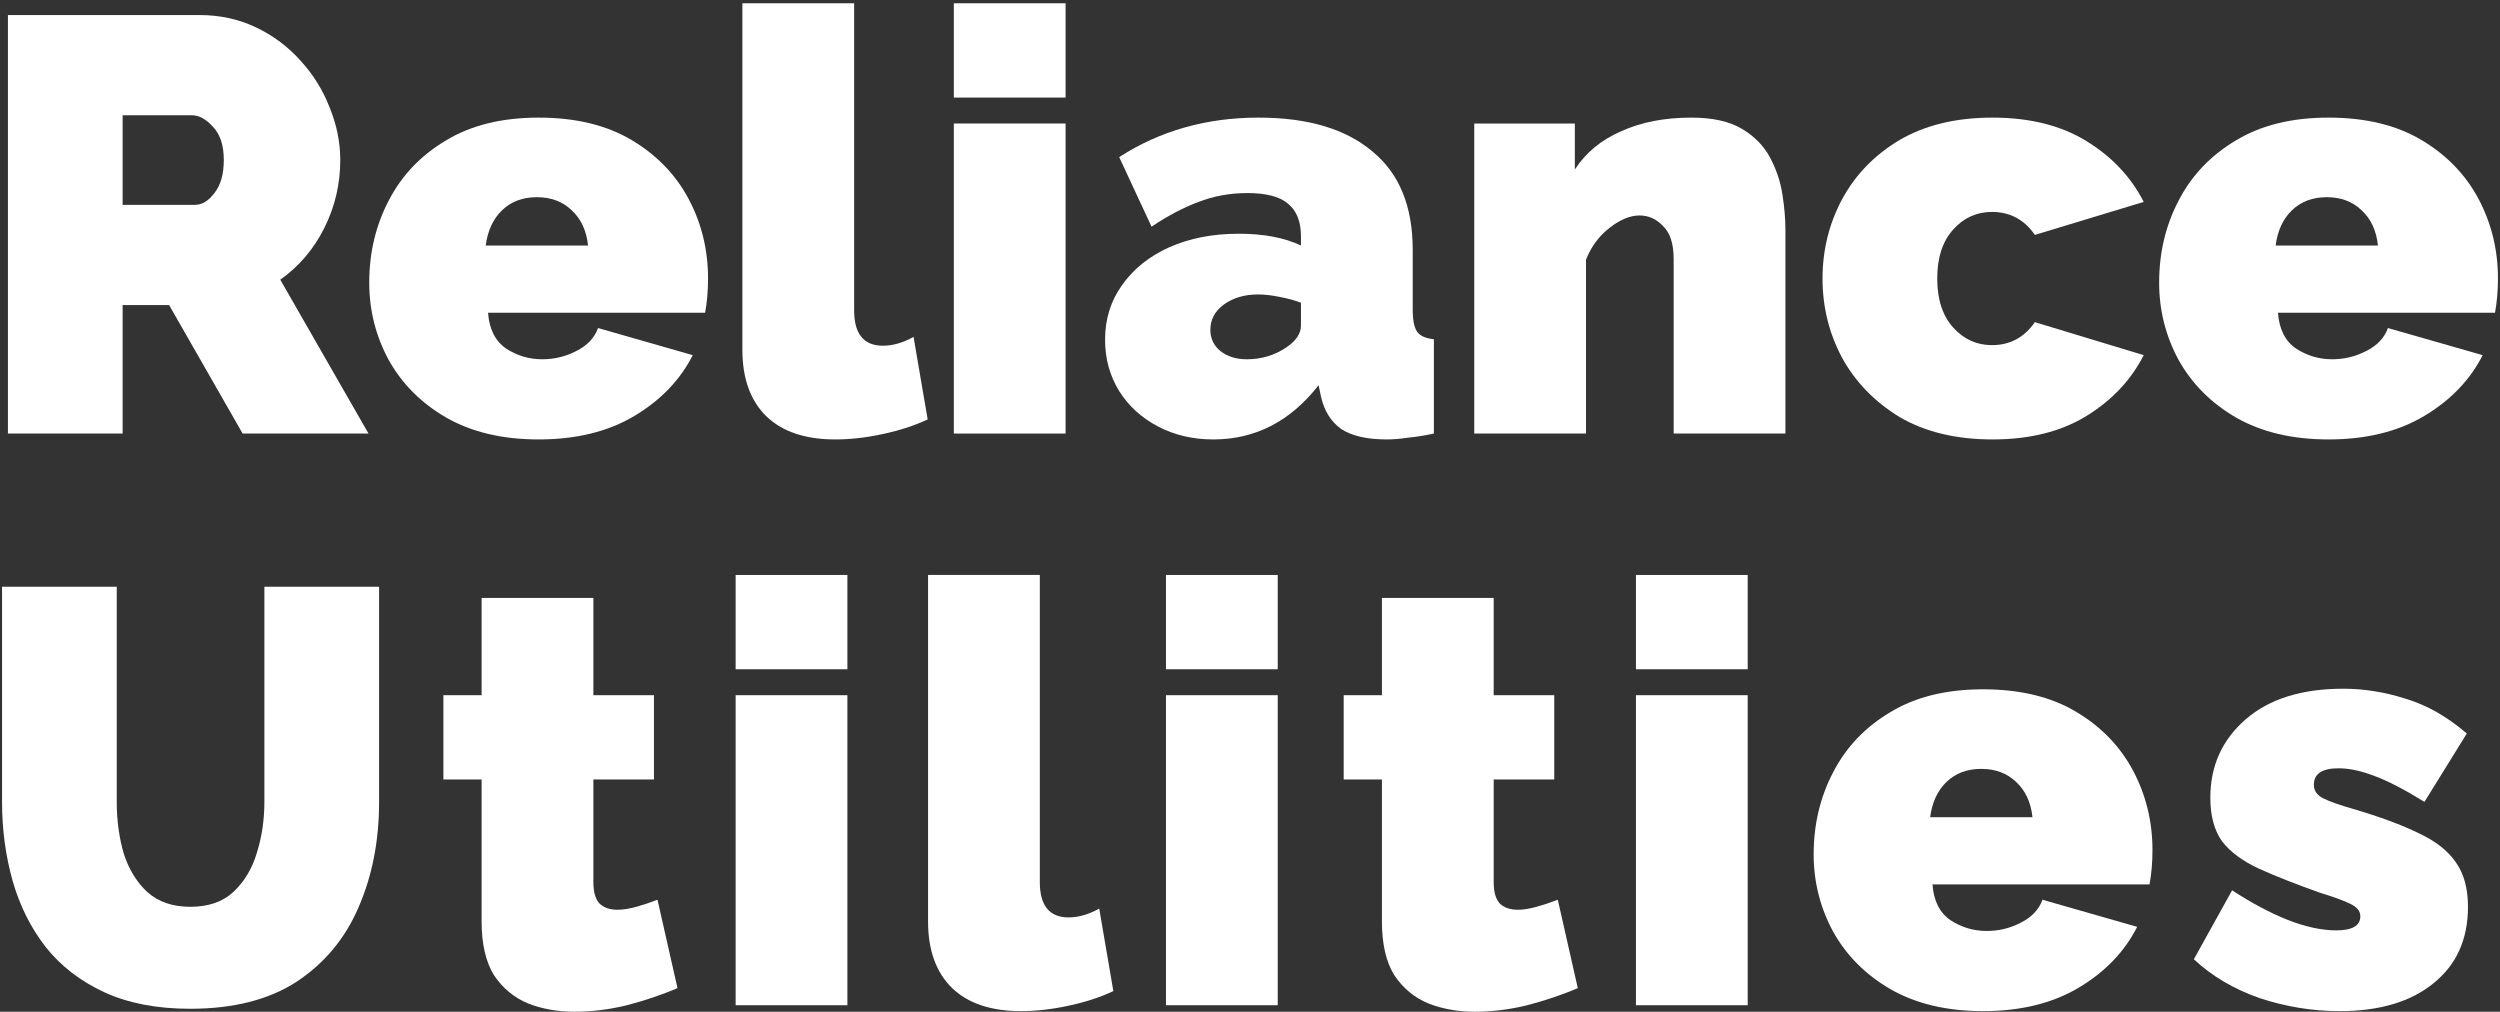
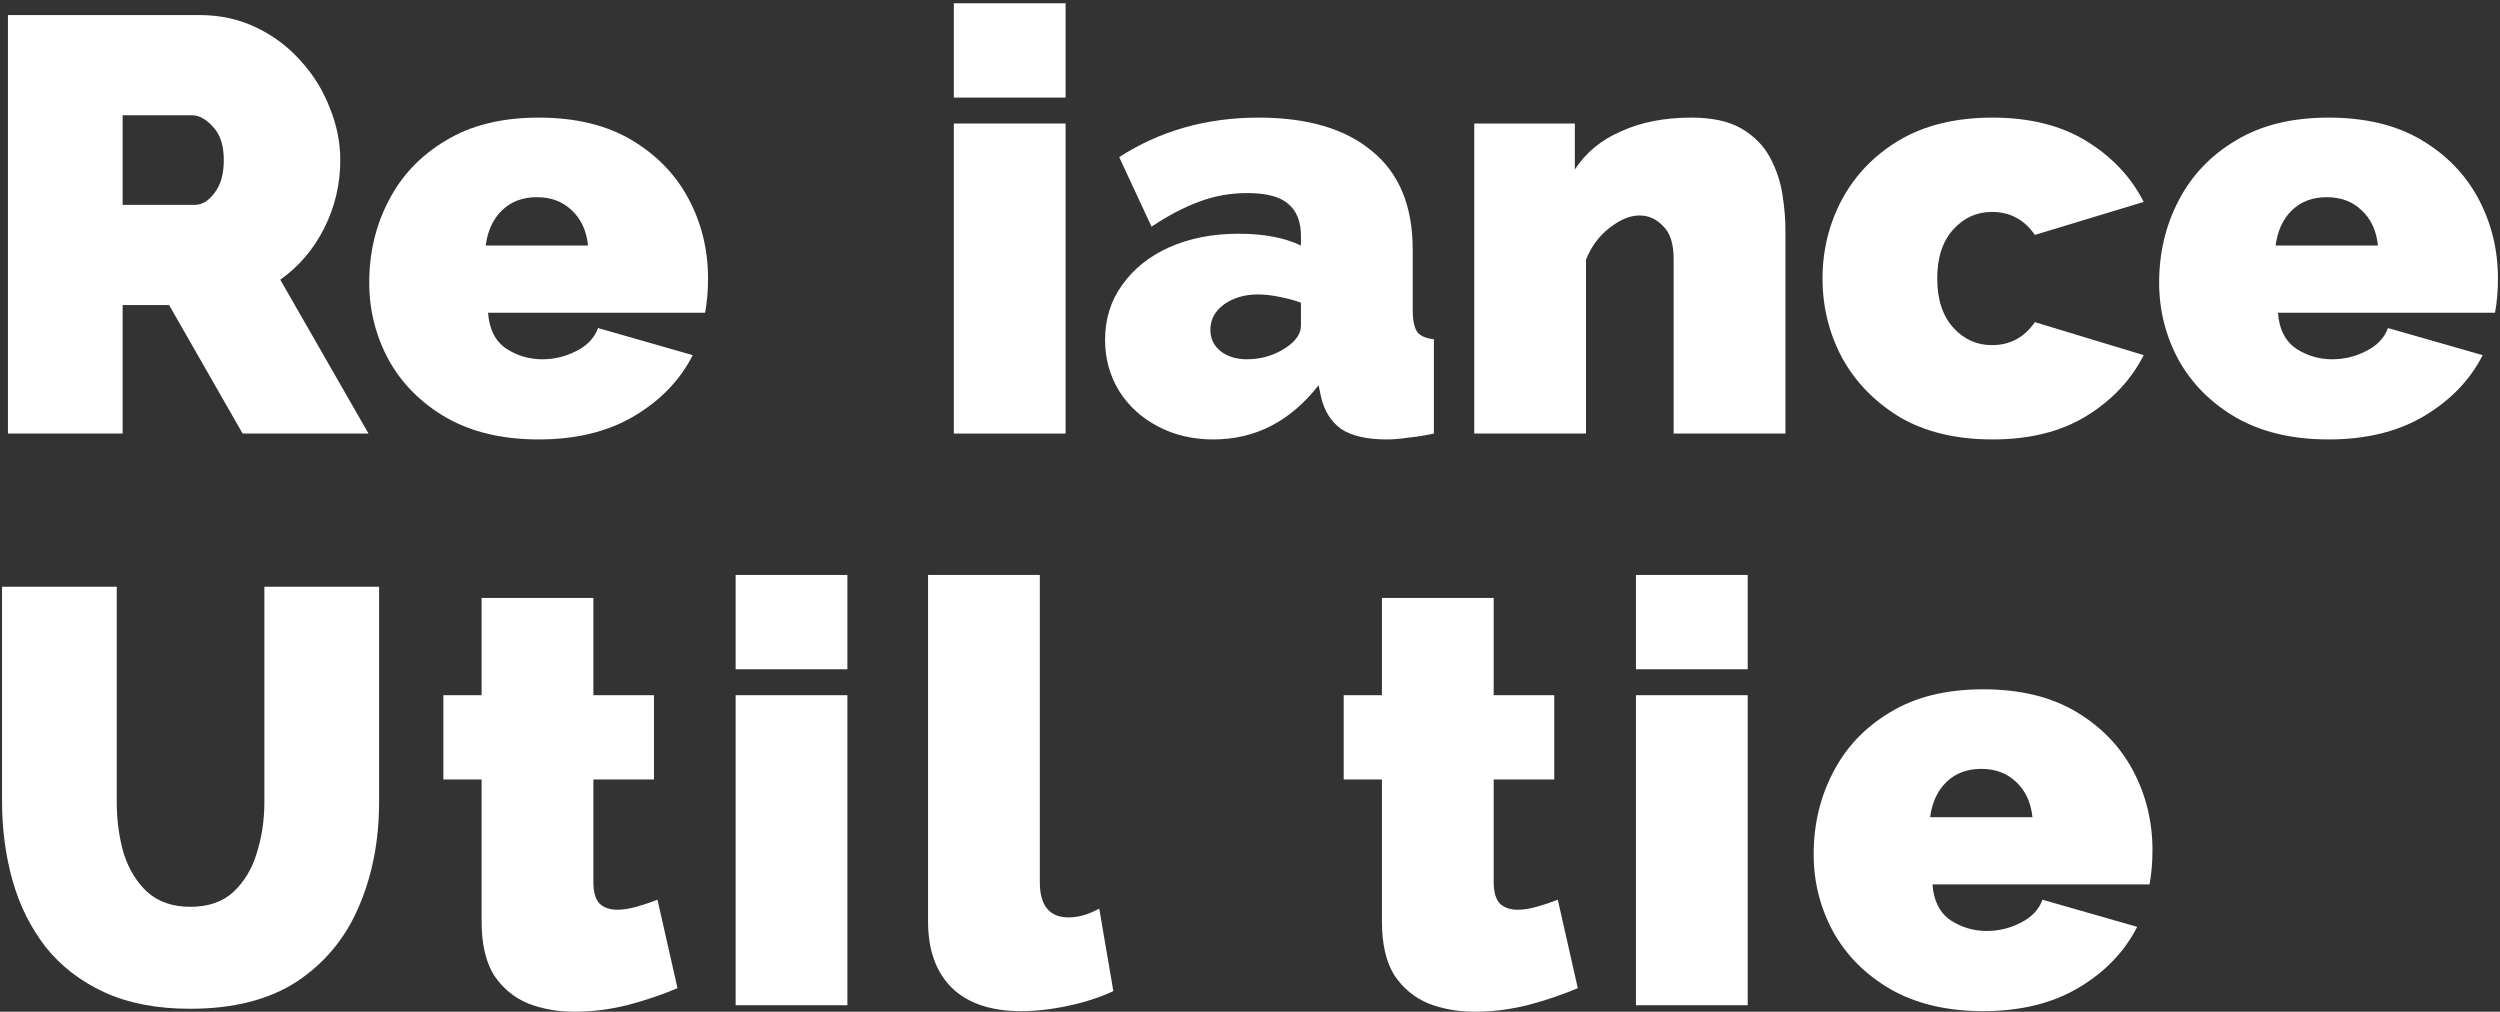
<svg xmlns="http://www.w3.org/2000/svg" width="640" height="259" viewBox="0 0 640 259" fill="none">
  <rect x="0" y="0" width="640" height="259" fill="#333333" stroke="none" />
  <path d="M2.03 110.988V3.855H51.12C56.34 3.855 61.158 4.911 65.575 7.024C69.992 9.136 73.807 12.003 77.02 15.625C80.232 19.145 82.692 23.119 84.398 27.545C86.205 31.971 87.109 36.448 87.109 40.974C87.109 47.111 85.753 52.895 83.043 58.327C80.332 63.759 76.568 68.185 71.749 71.605L94.337 110.988H62.112L43.289 78.093H31.393V110.988H2.03ZM31.393 52.442H49.915C51.722 52.442 53.378 51.436 54.884 49.424C56.49 47.412 57.293 44.596 57.293 40.974C57.293 37.252 56.39 34.436 54.583 32.524C52.776 30.513 50.969 29.507 49.162 29.507H31.393V52.442Z" fill="white" />
  <path d="M137.892 112.496C128.657 112.496 120.776 110.635 114.251 106.914C107.826 103.192 102.907 98.262 99.494 92.126C96.181 85.99 94.525 79.401 94.525 72.36C94.525 64.714 96.181 57.723 99.494 51.386C102.807 44.948 107.676 39.818 114.1 35.995C120.525 32.072 128.456 30.11 137.892 30.11C147.329 30.11 155.259 32.022 161.684 35.844C168.109 39.667 172.978 44.696 176.291 50.933C179.603 57.17 181.26 63.96 181.26 71.303C181.26 74.422 181.009 77.339 180.507 80.055H124.942C125.243 84.28 126.799 87.348 129.61 89.259C132.421 91.07 135.483 91.975 138.796 91.975C141.908 91.975 144.819 91.271 147.53 89.863C150.34 88.455 152.198 86.493 153.101 83.978L177.345 90.919C174.132 97.257 169.163 102.437 162.437 106.461C155.711 110.485 147.53 112.496 137.892 112.496ZM124.34 62.853H150.541C150.14 59.031 148.734 56.013 146.325 53.8C144.016 51.587 141.055 50.48 137.441 50.48C133.827 50.48 130.865 51.587 128.556 53.8C126.247 56.013 124.842 59.031 124.34 62.853Z" fill="white" />
-   <path d="M190.05 0.837H218.661V79.451C218.661 85.487 221.12 88.505 226.039 88.505C228.549 88.505 231.159 87.75 233.869 86.242L237.483 107.366C234.07 108.976 230.205 110.233 225.889 111.138C221.672 112.044 217.657 112.496 213.842 112.496C206.213 112.496 200.34 110.535 196.224 106.612C192.108 102.588 190.05 96.904 190.05 89.561V0.837Z" fill="white" />
  <path d="M244.18 24.98V0.837H272.79V24.98H244.18ZM244.18 110.988V31.619H272.79V110.988H244.18Z" fill="white" />
  <path d="M282.899 86.996C282.899 81.665 284.355 76.987 287.266 72.963C290.177 68.839 294.193 65.62 299.313 63.306C304.533 60.992 310.456 59.836 317.081 59.836C323.506 59.836 328.827 60.842 333.043 62.853V60.439C333.043 56.717 331.939 53.951 329.73 52.14C327.622 50.33 324.159 49.424 319.34 49.424C314.923 49.424 310.757 50.179 306.842 51.688C303.027 53.096 299.011 55.208 294.795 58.025L286.513 40.22C296.953 33.48 308.849 30.11 322.201 30.11C334.75 30.11 344.437 32.977 351.263 38.711C358.19 44.344 361.654 52.744 361.654 63.91V79.3C361.654 82.017 362.055 83.928 362.858 85.034C363.661 86.04 365.067 86.644 367.074 86.845V110.988C364.766 111.491 362.557 111.843 360.449 112.044C358.441 112.346 356.634 112.496 355.028 112.496C349.908 112.496 345.993 111.591 343.283 109.78C340.672 107.869 338.966 105.103 338.163 101.481L337.56 98.615C330.332 107.869 321.348 112.496 310.606 112.496C305.386 112.496 300.668 111.39 296.452 109.177C292.235 106.964 288.922 103.946 286.513 100.123C284.104 96.2 282.899 91.824 282.899 86.996ZM329.278 88.957C331.788 87.247 333.043 85.386 333.043 83.375V77.49C331.437 76.886 329.58 76.383 327.471 75.981C325.464 75.579 323.657 75.377 322.05 75.377C318.637 75.377 315.726 76.232 313.317 77.942C311.008 79.653 309.853 81.815 309.853 84.431C309.853 86.644 310.707 88.455 312.413 89.863C314.22 91.271 316.479 91.975 319.189 91.975C322.904 91.975 326.267 90.969 329.278 88.957Z" fill="white" />
  <path d="M457.067 110.988H428.457V66.324C428.457 62.401 427.553 59.584 425.746 57.874C424.04 56.063 422.032 55.158 419.723 55.158C417.314 55.158 414.754 56.214 412.043 58.327C409.333 60.439 407.325 63.155 406.02 66.475V110.988H377.409V31.619H403.159V43.389C405.97 39.063 409.935 35.794 415.055 33.581C420.175 31.267 426.148 30.11 432.974 30.11C438.395 30.11 442.712 31.066 445.924 32.977C449.137 34.888 451.546 37.353 453.152 40.371C454.758 43.389 455.812 46.557 456.314 49.877C456.816 53.096 457.067 56.063 457.067 58.779V110.988Z" fill="white" />
  <path d="M510.086 112.496C500.75 112.496 492.819 110.585 486.294 106.763C479.869 102.839 474.95 97.76 471.537 91.523C468.224 85.286 466.568 78.546 466.568 71.303C466.568 64.061 468.224 57.321 471.537 51.084C474.95 44.747 479.869 39.667 486.294 35.844C492.819 32.022 500.75 30.11 510.086 30.11C519.623 30.11 527.654 32.122 534.179 36.146C540.704 40.17 545.573 45.35 548.786 51.688L520.928 60.137C518.218 56.214 514.553 54.253 509.936 54.253C506.02 54.253 502.708 55.762 499.997 58.779C497.287 61.797 495.931 65.972 495.931 71.303C495.931 76.635 497.287 80.809 499.997 83.827C502.708 86.845 506.02 88.354 509.936 88.354C514.553 88.354 518.218 86.392 520.928 82.469L548.786 90.919C545.573 97.257 540.704 102.437 534.179 106.461C527.654 110.485 519.623 112.496 510.086 112.496Z" fill="white" />
  <path d="M596.108 112.496C586.873 112.496 578.992 110.635 572.467 106.914C566.042 103.192 561.123 98.262 557.71 92.126C554.397 85.99 552.741 79.401 552.741 72.36C552.741 64.714 554.397 57.723 557.71 51.386C561.023 44.948 565.892 39.818 572.316 35.995C578.741 32.072 586.672 30.11 596.108 30.11C605.545 30.11 613.476 32.022 619.9 35.844C626.325 39.667 631.194 44.696 634.507 50.933C637.82 57.17 639.476 63.96 639.476 71.303C639.476 74.422 639.225 77.339 638.723 80.055H583.158C583.46 84.28 585.016 87.348 587.826 89.259C590.637 91.07 593.699 91.975 597.012 91.975C600.124 91.975 603.035 91.271 605.746 89.863C608.557 88.455 610.414 86.493 611.317 83.978L635.561 90.919C632.348 97.257 627.379 102.437 620.653 106.461C613.927 110.485 605.746 112.496 596.108 112.496ZM582.556 62.853H608.757C608.356 59.031 606.95 56.013 604.541 53.8C602.232 51.587 599.271 50.48 595.657 50.48C592.043 50.48 589.081 51.587 586.772 53.8C584.463 56.013 583.058 59.031 582.556 62.853Z" fill="white" />
  <path d="M48.71 258.245C40.177 258.245 32.849 256.837 26.725 254.021C20.602 251.204 15.582 247.331 11.667 242.402C7.852 237.473 5.041 231.84 3.234 225.502C1.427 219.064 0.524 212.324 0.524 205.283V150.208H29.887V205.283C29.887 210.011 30.49 214.437 31.694 218.561C32.999 222.585 35.007 225.854 37.718 228.369C40.529 230.884 44.193 232.141 48.71 232.141C53.328 232.141 56.992 230.884 59.703 228.369C62.514 225.754 64.521 222.434 65.726 218.41C67.031 214.286 67.683 209.91 67.683 205.283V150.208H97.047V205.283C97.047 215.242 95.29 224.245 91.777 232.292C88.363 240.239 83.093 246.577 75.966 251.304C68.838 255.932 59.753 258.245 48.71 258.245Z" fill="white" />
  <path d="M173.438 252.964C169.422 254.674 165.106 256.133 160.488 257.34C155.97 258.447 151.503 259 147.086 259C142.769 259 138.804 258.296 135.19 256.887C131.576 255.379 128.665 252.964 126.456 249.645C124.348 246.224 123.294 241.647 123.294 235.914V199.549H113.506V177.972H123.294V153.075H151.905V177.972H167.415V199.549H151.905V225.804C151.905 228.419 152.457 230.28 153.561 231.387C154.665 232.393 156.171 232.896 158.079 232.896C159.484 232.896 161.09 232.644 162.897 232.141C164.704 231.638 166.511 231.035 168.318 230.331L173.438 252.964Z" fill="white" />
  <path d="M188.323 171.332V147.19H216.934V171.332H188.323ZM188.323 257.34V177.972H216.934V257.34H188.323Z" fill="white" />
  <path d="M237.583 147.19H266.194V225.804C266.194 231.84 268.654 234.857 273.573 234.857C276.082 234.857 278.692 234.103 281.403 232.594L285.017 253.719C281.604 255.328 277.739 256.586 273.422 257.491C269.206 258.396 265.19 258.849 261.375 258.849C253.746 258.849 247.873 256.887 243.757 252.964C239.641 248.941 237.583 243.257 237.583 235.914V147.19Z" fill="white" />
-   <path d="M298.489 171.332V147.19H327.1V171.332H298.489ZM298.489 257.34V177.972H327.1V257.34H298.489Z" fill="white" />
  <path d="M403.916 252.964C399.901 254.674 395.584 256.133 390.966 257.34C386.449 258.447 381.982 259 377.565 259C373.248 259 369.283 258.296 365.669 256.887C362.055 255.379 359.143 252.964 356.935 249.645C354.827 246.224 353.773 241.647 353.773 235.914V199.549H343.985V177.972H353.773V153.075H382.383V177.972H397.893V199.549H382.383V225.804C382.383 228.419 382.935 230.28 384.04 231.387C385.144 232.393 386.65 232.896 388.557 232.896C389.963 232.896 391.569 232.644 393.376 232.141C395.183 231.638 396.99 231.035 398.797 230.331L403.916 252.964Z" fill="white" />
  <path d="M418.802 171.332V147.19H447.412V171.332H418.802ZM418.802 257.34V177.972H447.412V257.34H418.802Z" fill="white" />
  <path d="M507.665 258.849C498.429 258.849 490.549 256.988 484.024 253.266C477.599 249.544 472.68 244.615 469.267 238.479C465.954 232.343 464.297 225.754 464.297 218.712C464.297 211.067 465.954 204.076 469.267 197.738C472.579 191.3 477.448 186.17 483.873 182.347C490.298 178.424 498.229 176.463 507.665 176.463C517.102 176.463 525.032 178.374 531.457 182.197C537.882 186.019 542.751 191.049 546.063 197.286C549.376 203.522 551.033 210.313 551.033 217.656C551.033 220.774 550.782 223.691 550.28 226.408H494.715C495.016 230.632 496.572 233.701 499.383 235.612C502.194 237.423 505.256 238.328 508.569 238.328C511.681 238.328 514.592 237.624 517.302 236.215C520.113 234.807 521.97 232.846 522.874 230.331L547.118 237.272C543.905 243.609 538.936 248.79 532.21 252.813C525.484 256.837 517.302 258.849 507.665 258.849ZM494.113 209.206H520.314C519.912 205.383 518.507 202.366 516.098 200.153C513.789 197.939 510.827 196.833 507.213 196.833C503.599 196.833 500.638 197.939 498.329 200.153C496.02 202.366 494.615 205.383 494.113 209.206Z" fill="white" />
-   <path d="M598.974 258.849C592.047 258.849 585.221 257.742 578.495 255.529C571.869 253.216 566.248 249.896 561.63 245.571L571.418 227.916C576.337 231.135 581.055 233.65 585.572 235.461C590.19 237.272 594.356 238.177 598.071 238.177C602.187 238.177 604.245 236.97 604.245 234.556C604.245 233.248 603.391 232.192 601.685 231.387C600.078 230.582 597.468 229.627 593.854 228.52C587.63 226.307 582.41 224.245 578.194 222.333C574.078 220.422 570.966 218.109 568.858 215.393C566.85 212.576 565.846 208.854 565.846 204.227C565.846 196.078 568.858 189.389 574.881 184.158C580.904 178.927 589.237 176.312 599.878 176.312C605.198 176.312 610.519 177.167 615.839 178.877C621.26 180.486 626.48 183.454 631.5 187.78L620.658 205.283C615.639 202.164 611.372 199.951 607.859 198.644C604.445 197.336 601.383 196.682 598.673 196.682C594.457 196.682 592.349 198.09 592.349 200.907C592.349 202.416 593.152 203.573 594.758 204.377C596.364 205.182 598.924 206.088 602.438 207.094C609.264 209.105 614.835 211.168 619.152 213.28C623.469 215.292 626.631 217.756 628.639 220.674C630.747 223.591 631.801 227.413 631.801 232.141C631.801 240.491 628.84 247.029 622.917 251.757C617.094 256.485 609.113 258.849 598.974 258.849Z" fill="white" />
</svg>